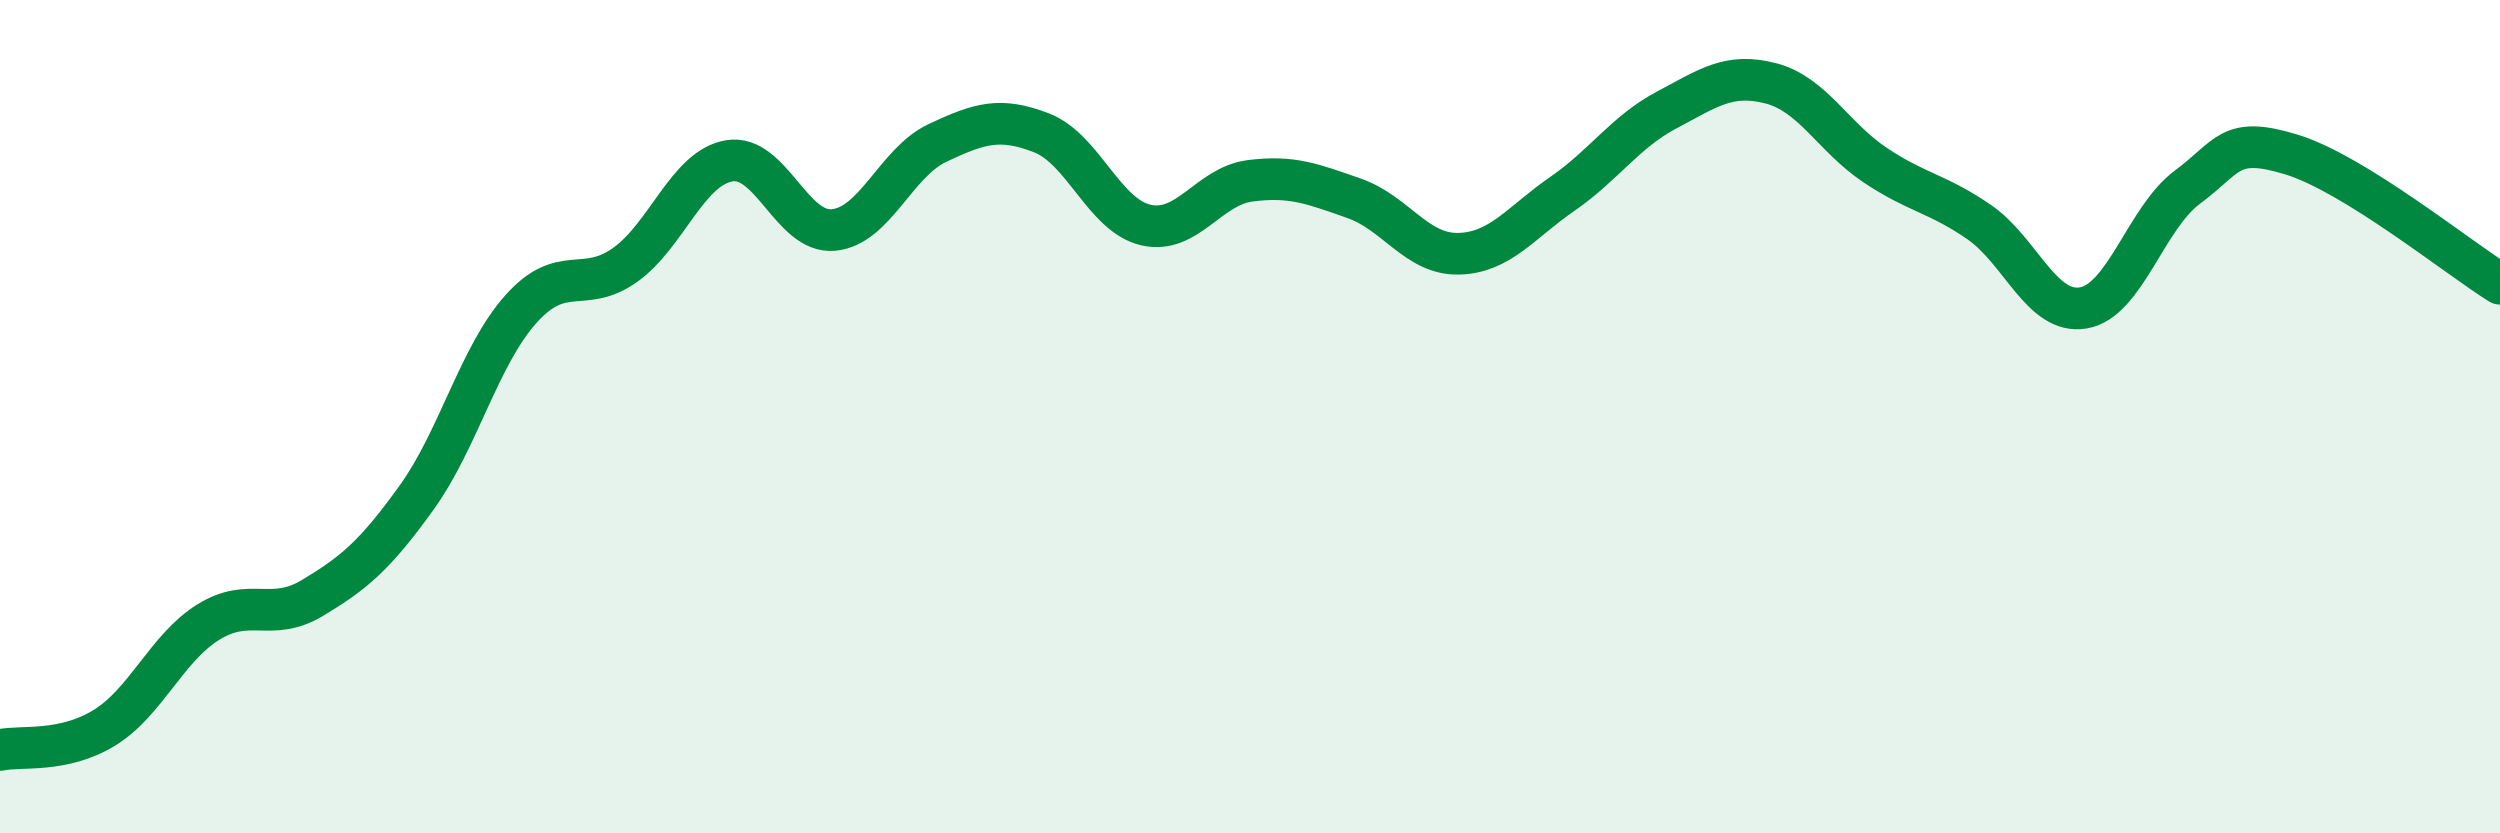
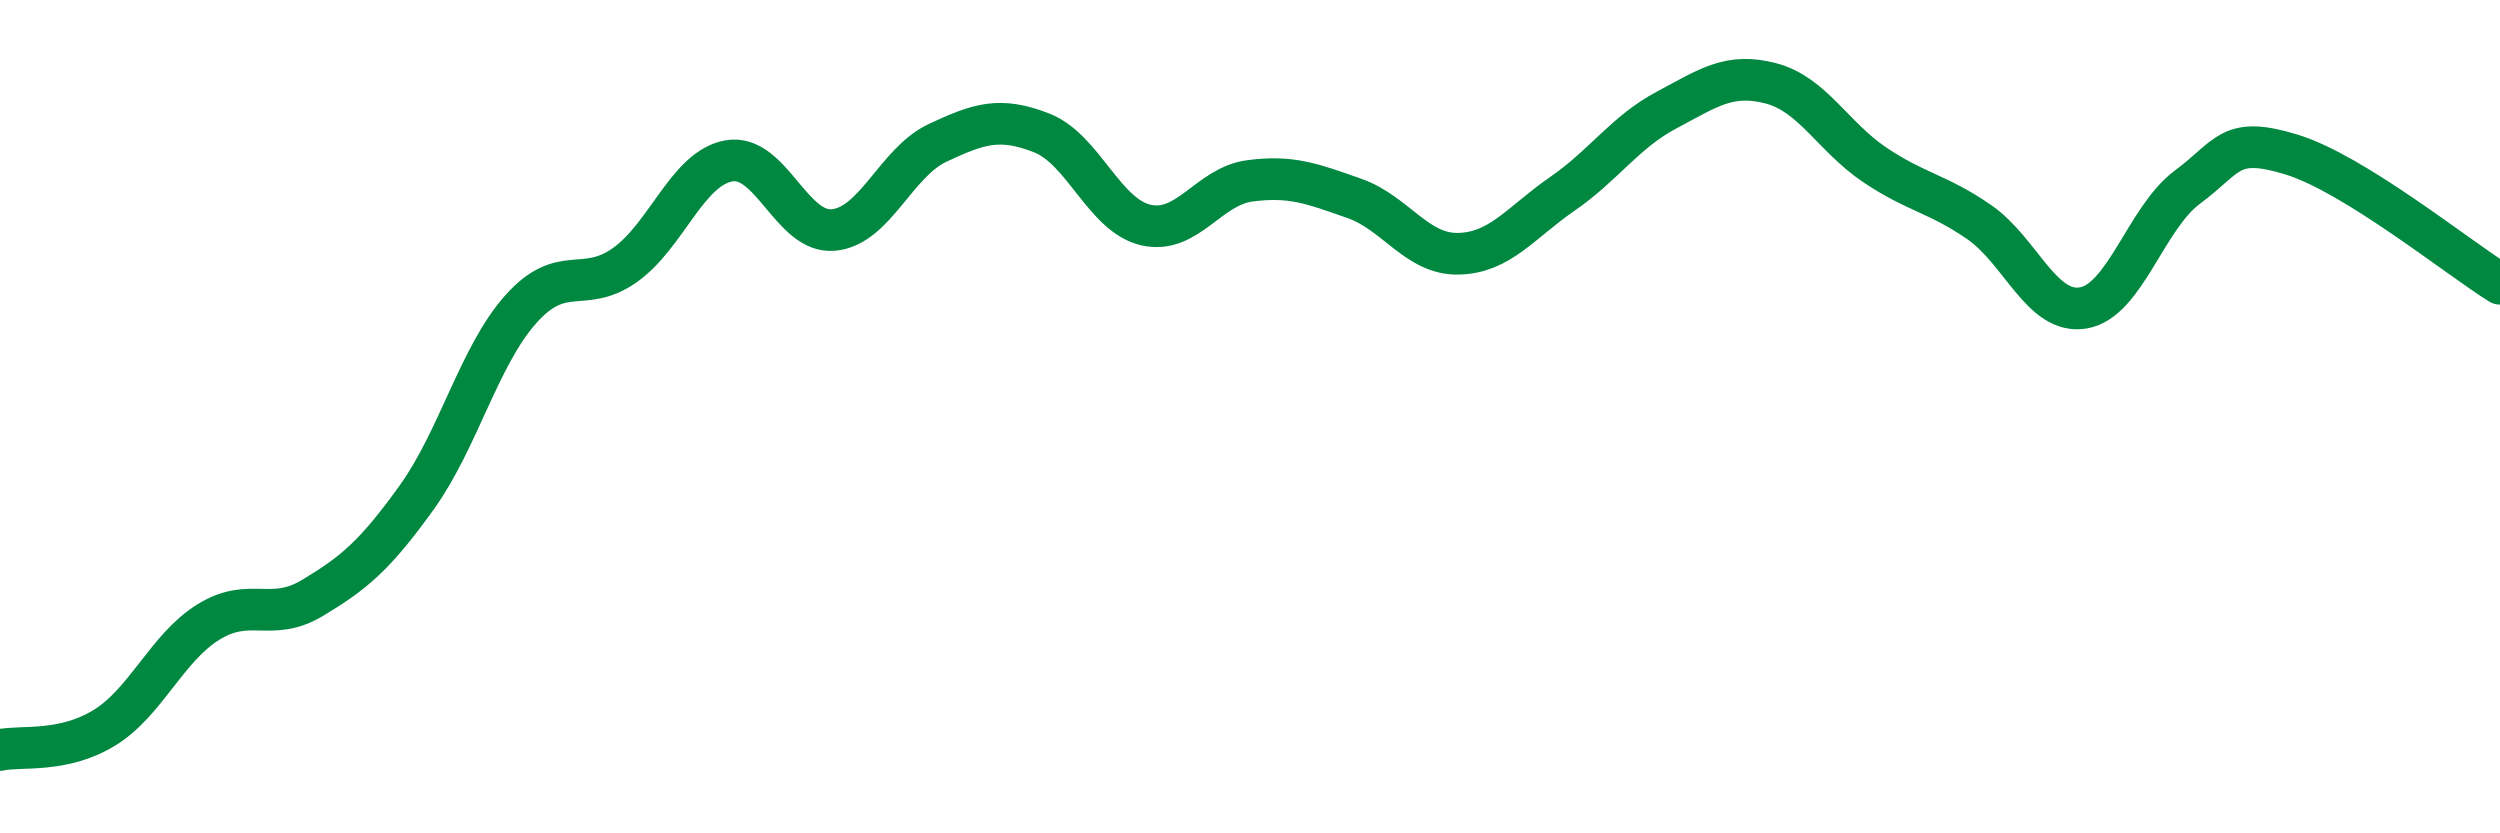
<svg xmlns="http://www.w3.org/2000/svg" width="60" height="20" viewBox="0 0 60 20">
-   <path d="M 0,18 C 0.5,17.89 1.5,18.08 2.5,17.47 C 3.5,16.86 4,15.55 5,14.93 C 6,14.31 6.5,14.95 7.5,14.35 C 8.5,13.75 9,13.33 10,11.94 C 11,10.55 11.5,8.54 12.5,7.42 C 13.5,6.3 14,7.07 15,6.36 C 16,5.65 16.5,4.03 17.5,3.86 C 18.5,3.69 19,5.61 20,5.52 C 21,5.43 21.5,3.9 22.5,3.43 C 23.5,2.96 24,2.8 25,3.19 C 26,3.58 26.5,5.17 27.5,5.4 C 28.5,5.63 29,4.47 30,4.34 C 31,4.21 31.5,4.41 32.5,4.76 C 33.5,5.11 34,6.11 35,6.09 C 36,6.07 36.5,5.34 37.5,4.65 C 38.5,3.96 39,3.17 40,2.64 C 41,2.11 41.5,1.74 42.5,2 C 43.5,2.26 44,3.29 45,3.96 C 46,4.63 46.5,4.64 47.5,5.33 C 48.5,6.02 49,7.56 50,7.39 C 51,7.22 51.5,5.23 52.5,4.49 C 53.5,3.75 53.5,3.25 55,3.71 C 56.5,4.17 59,6.19 60,6.81L60 20L0 20Z" fill="#008740" opacity="0.1" stroke-linecap="round" stroke-linejoin="round" />
  <path d="M 0,18 C 0.5,17.89 1.5,18.08 2.5,17.47 C 3.5,16.86 4,15.55 5,14.93 C 6,14.31 6.5,14.95 7.5,14.35 C 8.5,13.75 9,13.33 10,11.94 C 11,10.55 11.5,8.54 12.5,7.42 C 13.5,6.3 14,7.07 15,6.36 C 16,5.65 16.5,4.03 17.5,3.86 C 18.5,3.69 19,5.61 20,5.52 C 21,5.43 21.5,3.9 22.5,3.43 C 23.5,2.96 24,2.8 25,3.19 C 26,3.58 26.5,5.17 27.5,5.4 C 28.5,5.63 29,4.47 30,4.34 C 31,4.21 31.5,4.41 32.5,4.76 C 33.5,5.11 34,6.11 35,6.09 C 36,6.07 36.5,5.34 37.5,4.65 C 38.5,3.96 39,3.17 40,2.64 C 41,2.11 41.5,1.74 42.5,2 C 43.5,2.26 44,3.29 45,3.96 C 46,4.63 46.5,4.64 47.5,5.33 C 48.5,6.02 49,7.56 50,7.39 C 51,7.22 51.5,5.23 52.5,4.49 C 53.5,3.75 53.5,3.25 55,3.71 C 56.5,4.17 59,6.19 60,6.81" stroke="#008740" stroke-width="1" fill="none" stroke-linecap="round" stroke-linejoin="round" />
</svg>